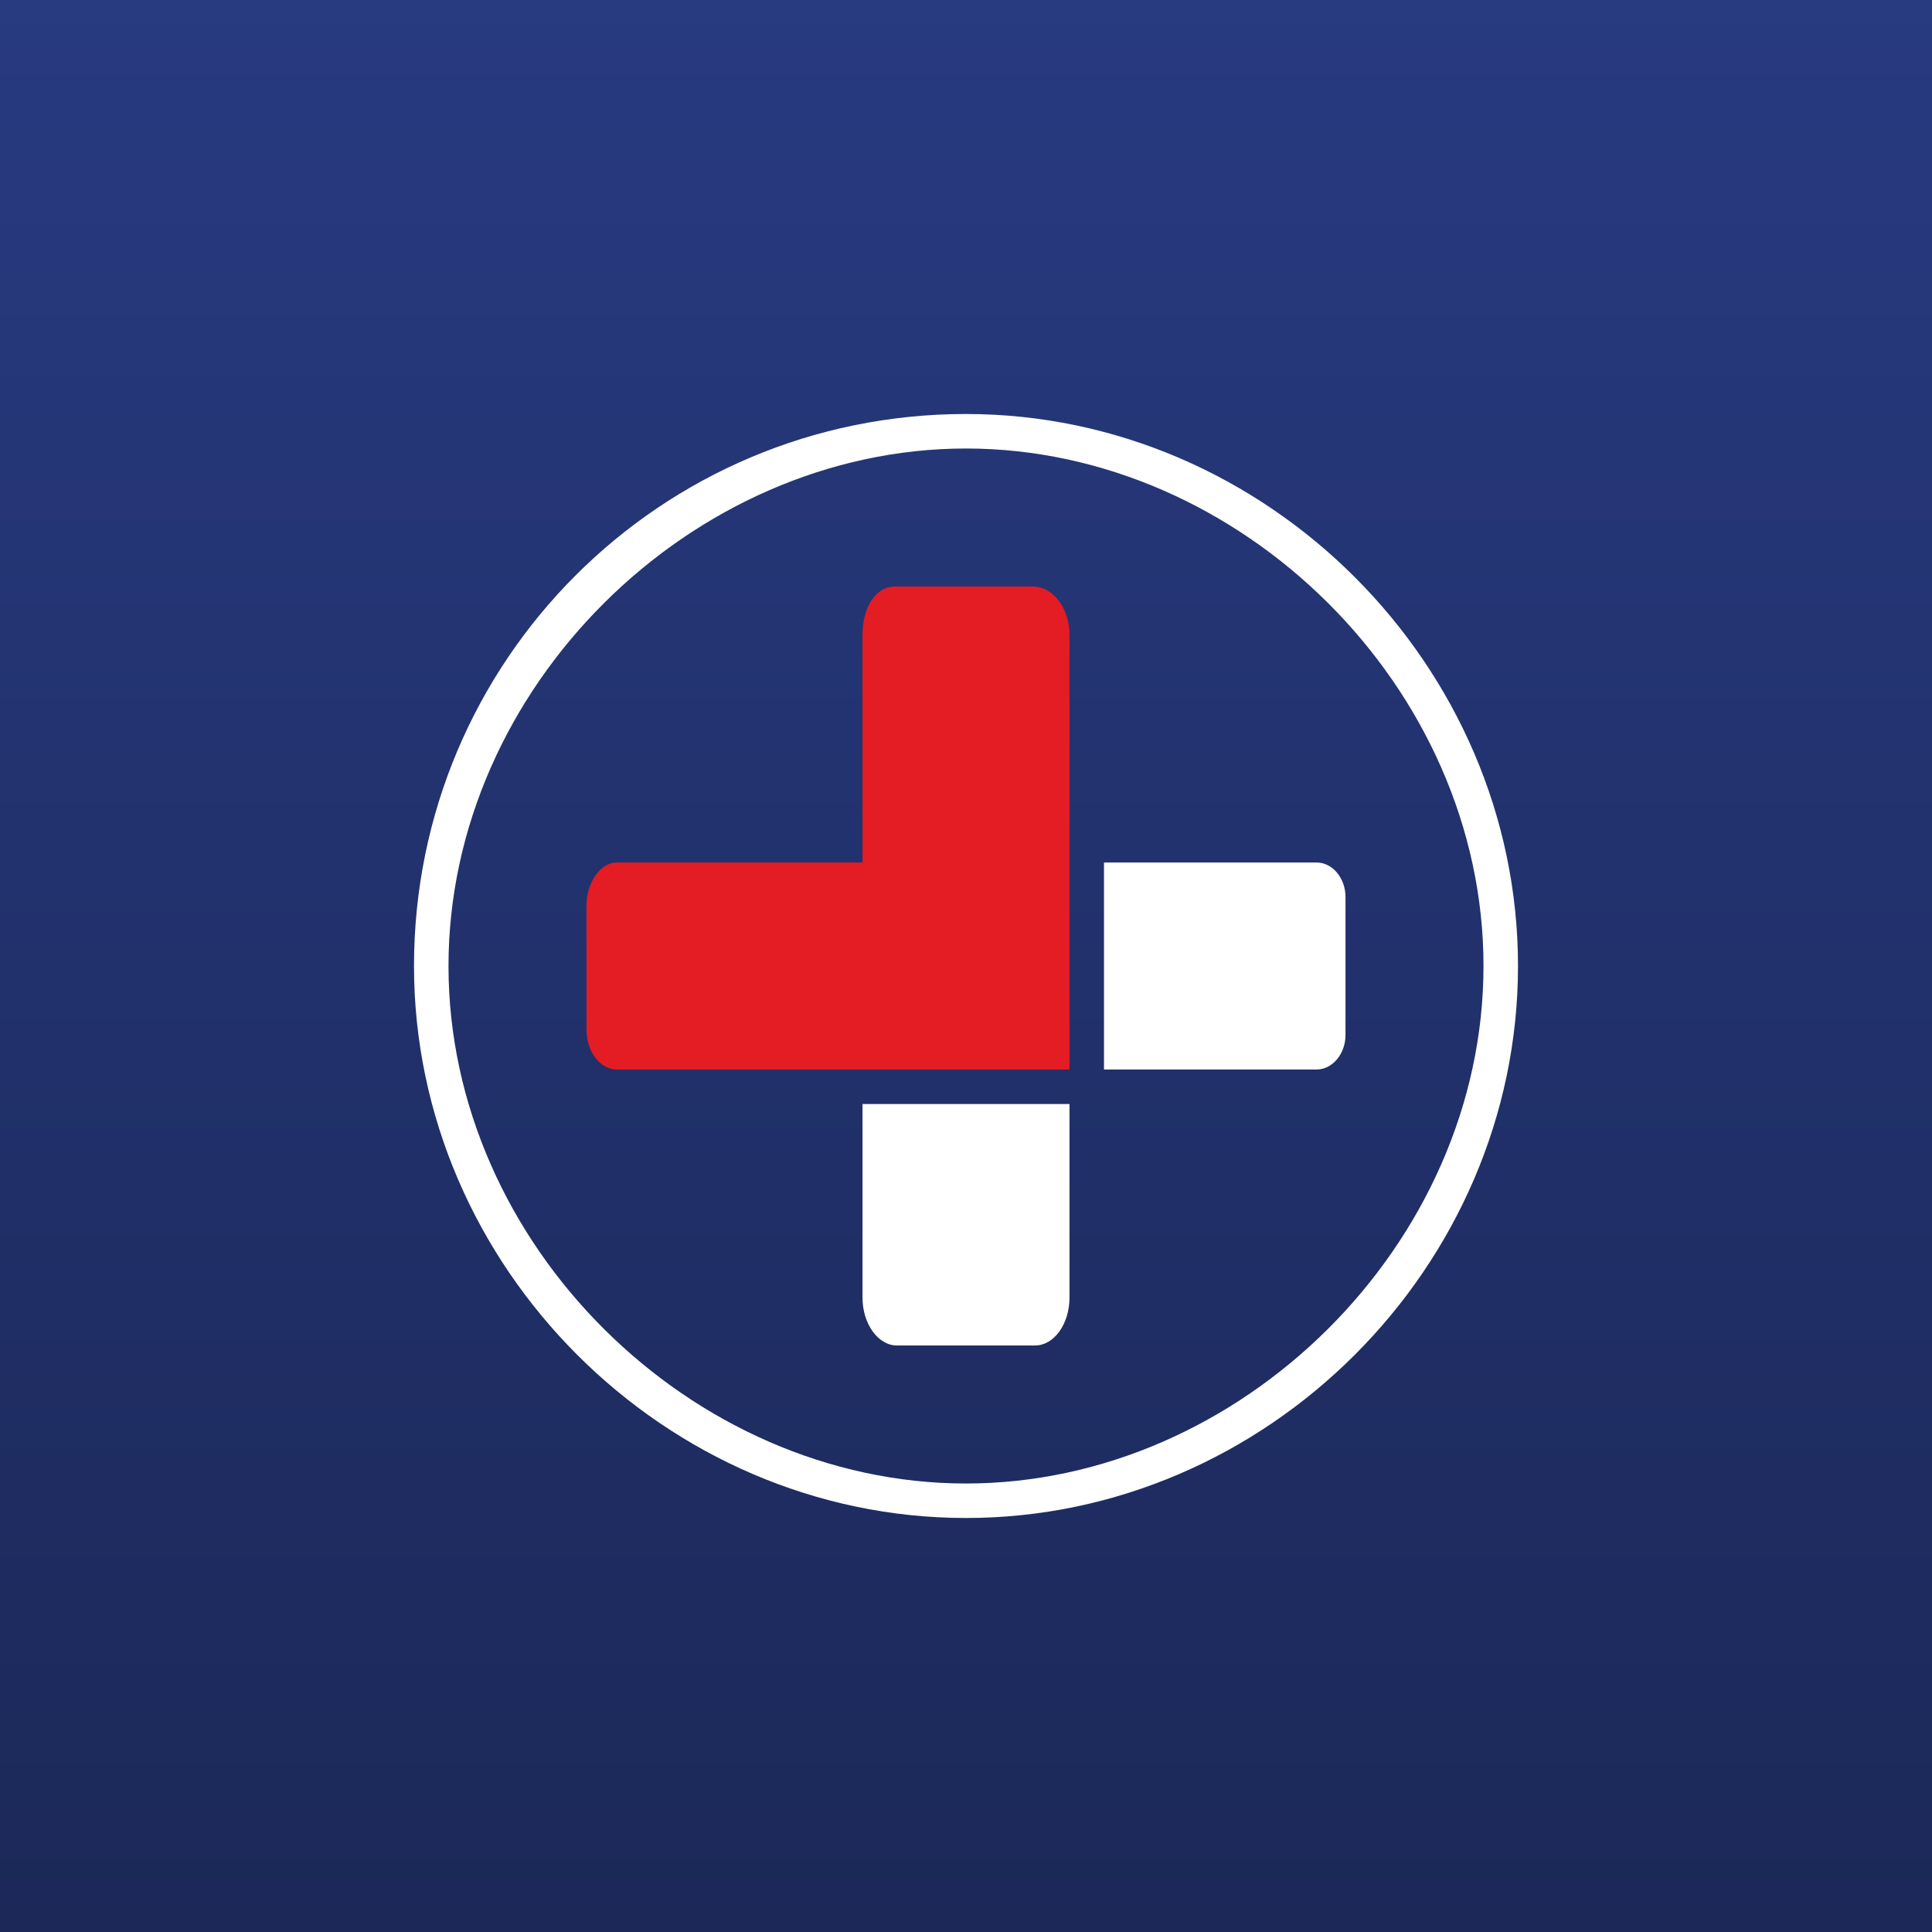
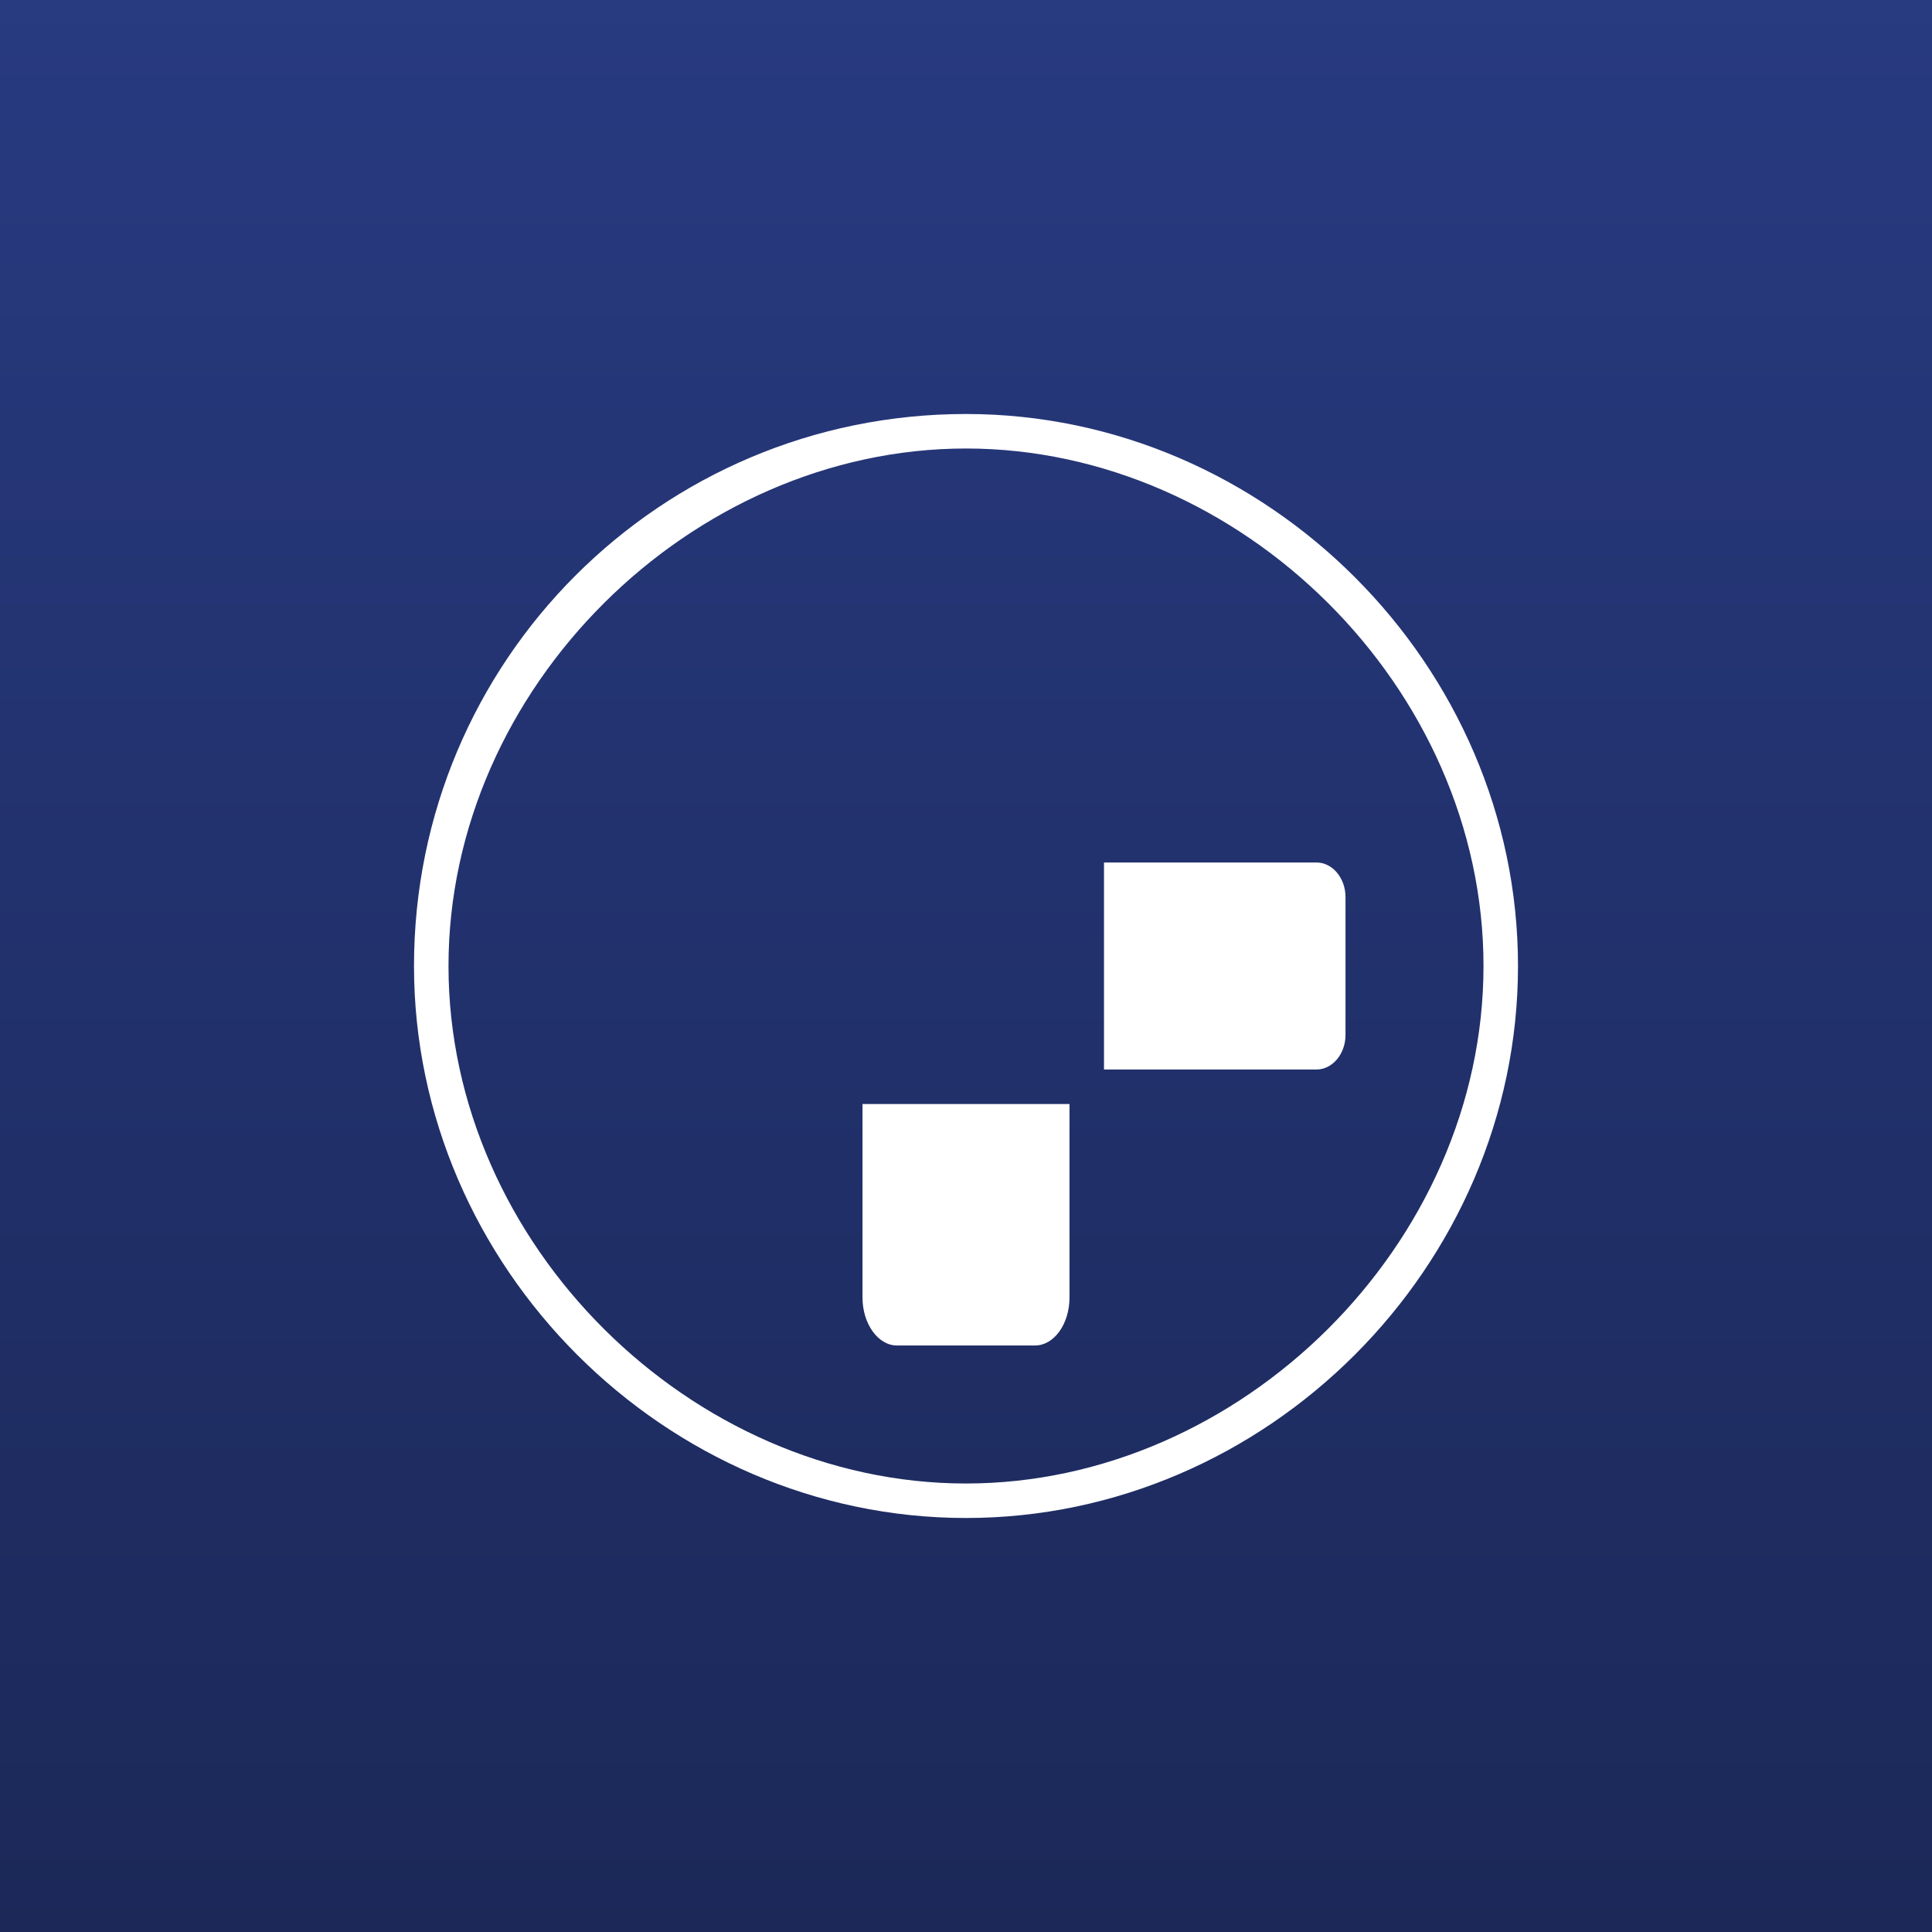
<svg xmlns="http://www.w3.org/2000/svg" width="56" height="56" viewBox="0 0 56 56">
  <rect x="0" y="0" width="56" height="56" fill="#808080" stroke="none" />
  <path fill="url(#a52aof4gb)" d="M0 0h56v56H0z" />
  <path d="M28 13c7.97 0 15 6.93 15 15s-7.04 15-15 15c-7.97 0-15-6.93-15-15s7.04-15 15-15Zm0-1c-8.86 0-16 7.16-16 16 0 8.72 7.28 16 16 16 8.72 0 16-7.28 16-16 0-8.72-7.28-16-16-16Z" fill="#fff" />
  <path d="M32 31h6.16c.46 0 .84-.45.84-1v-4c0-.55-.38-1-.84-1H32v6ZM25 32v5.61c0 .76.45 1.39 1 1.39h4c.55 0 1-.62 1-1.39V32h-6Z" fill="#fff" />
-   <path d="M25 25h-7.12c-.49 0-.88.6-.88 1.23v3.62c0 .64.4 1.15.88 1.15H31V18.4c0-.76-.47-1.4-1.06-1.4h-4c-.57 0-.94.62-.94 1.4V25Z" fill="#E41C24" />
  <defs>
    <linearGradient id="a52aof4gb" x1="28" y1="0" x2="28" y2="56" gradientUnits="userSpaceOnUse">
      <stop stop-color="#283A80" />
      <stop offset="1" stop-color="#1B2858" />
    </linearGradient>
  </defs>
</svg>